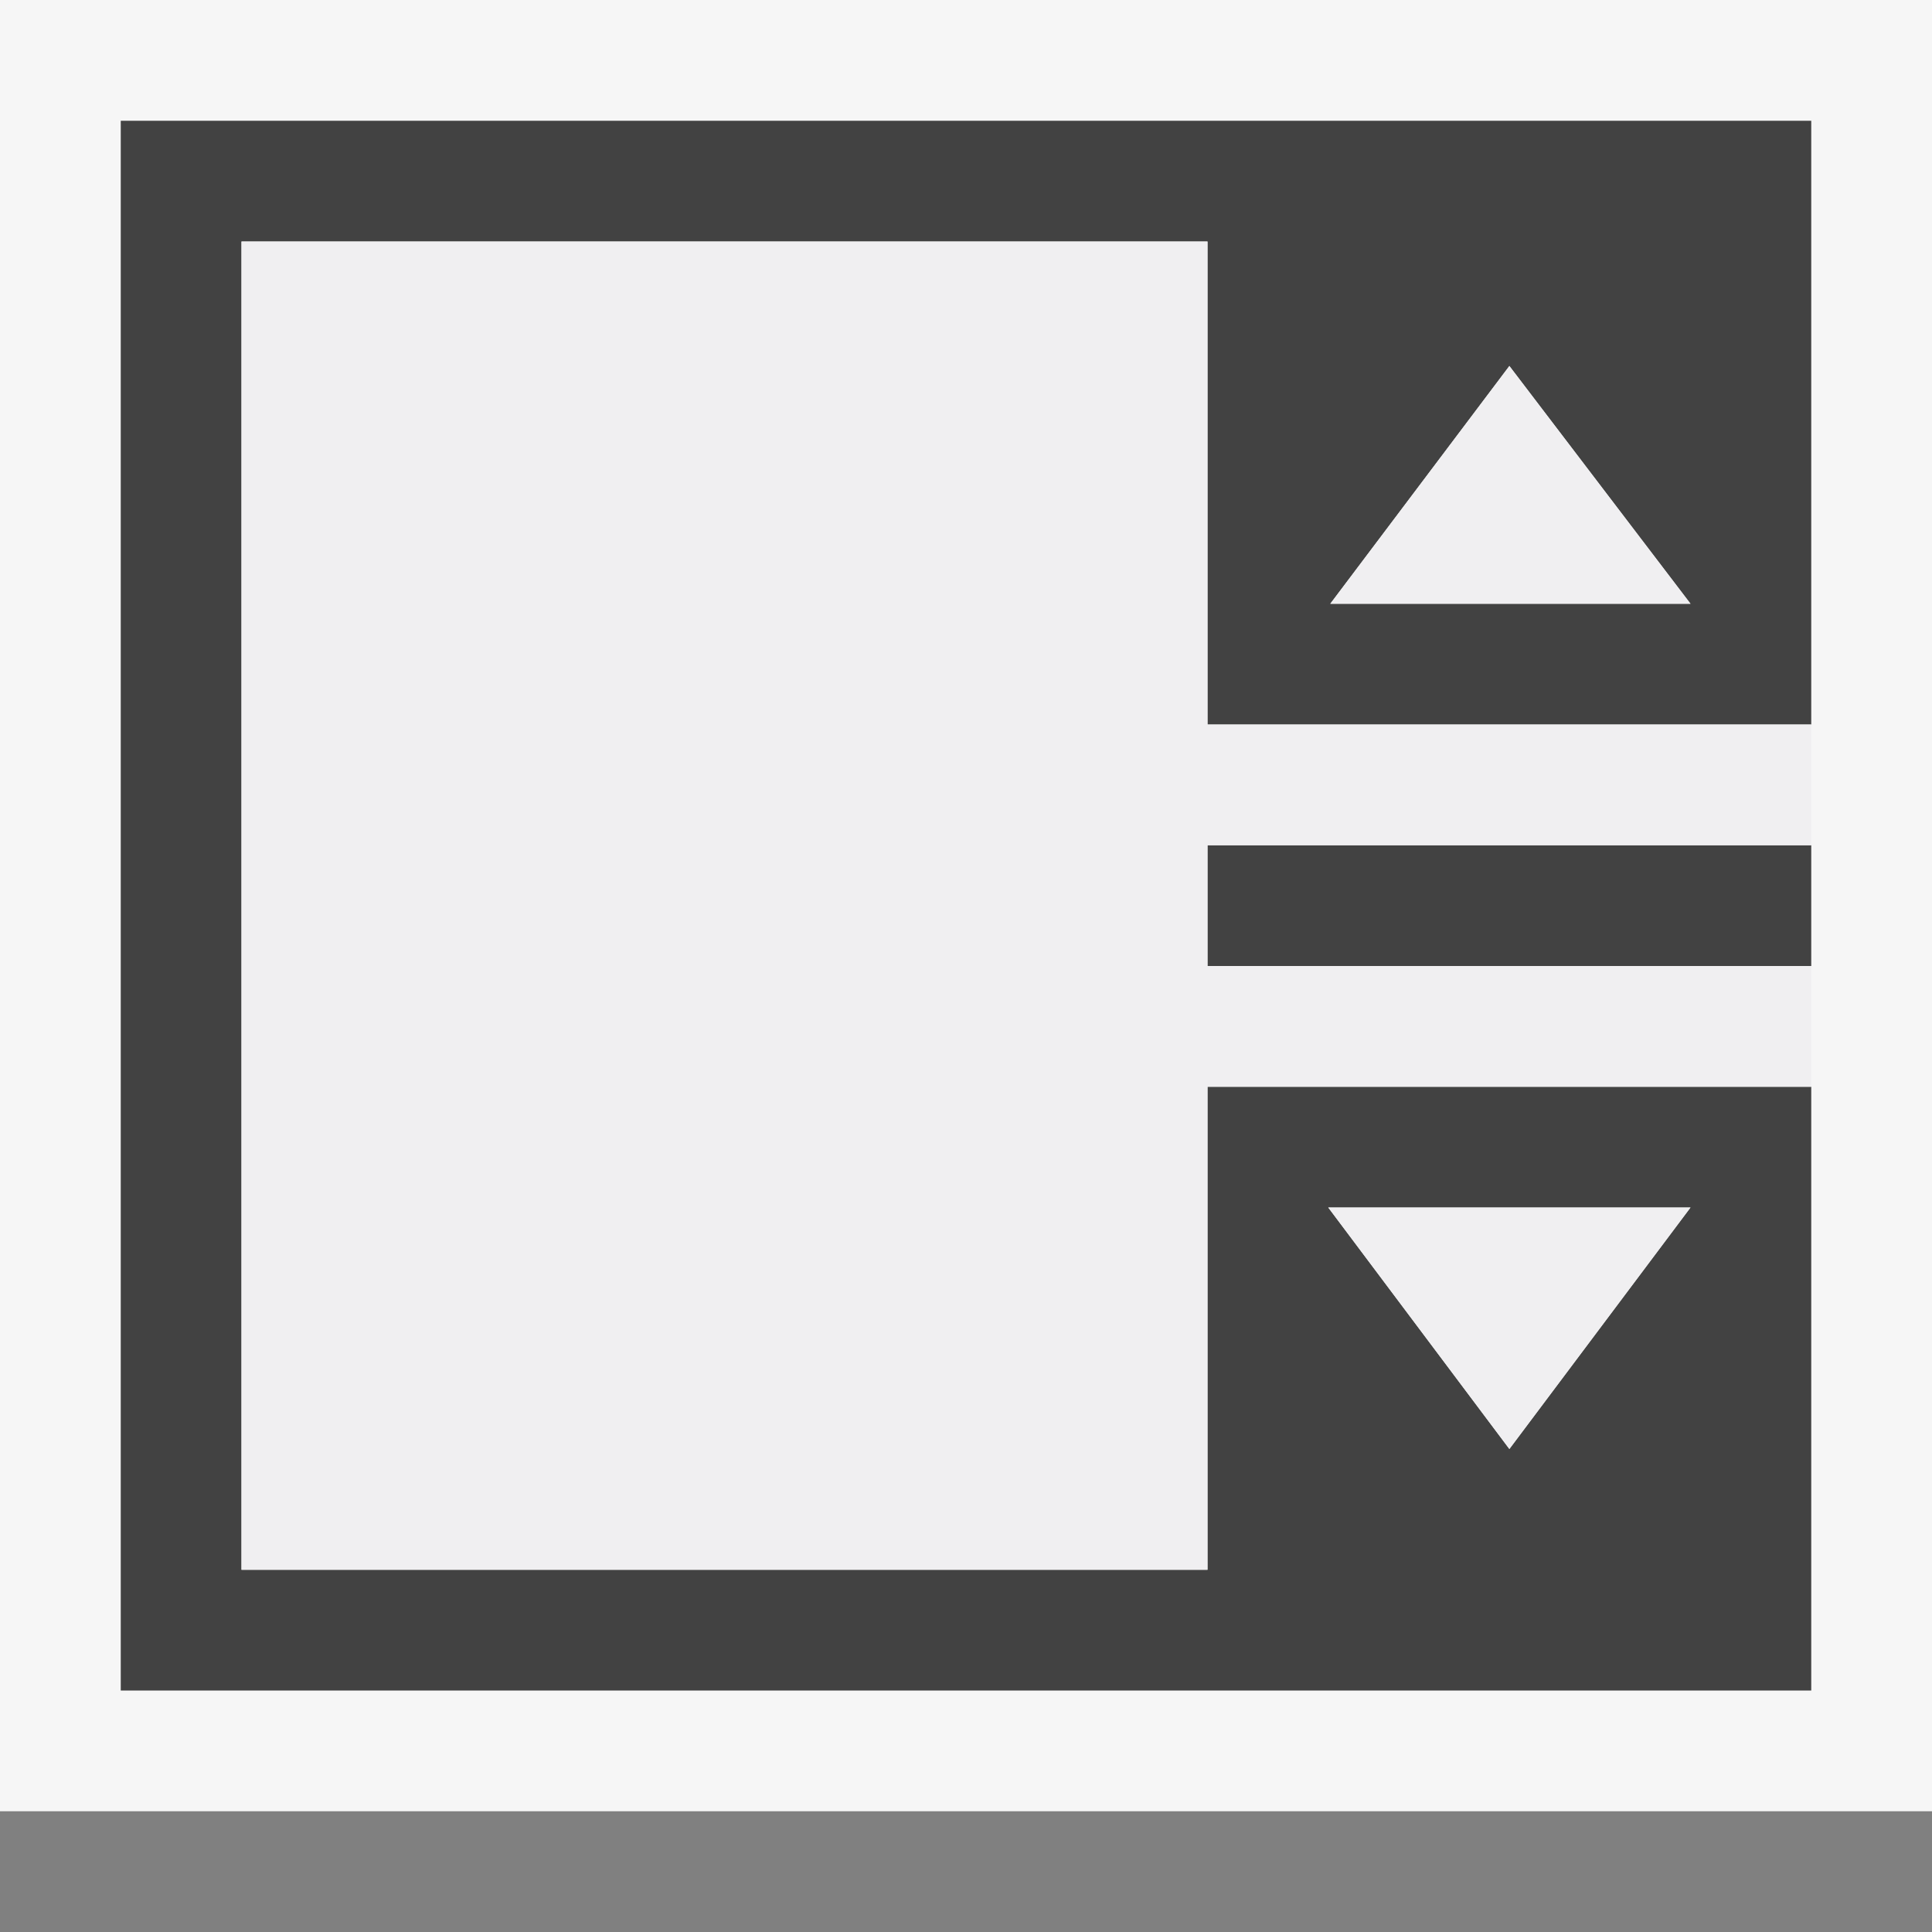
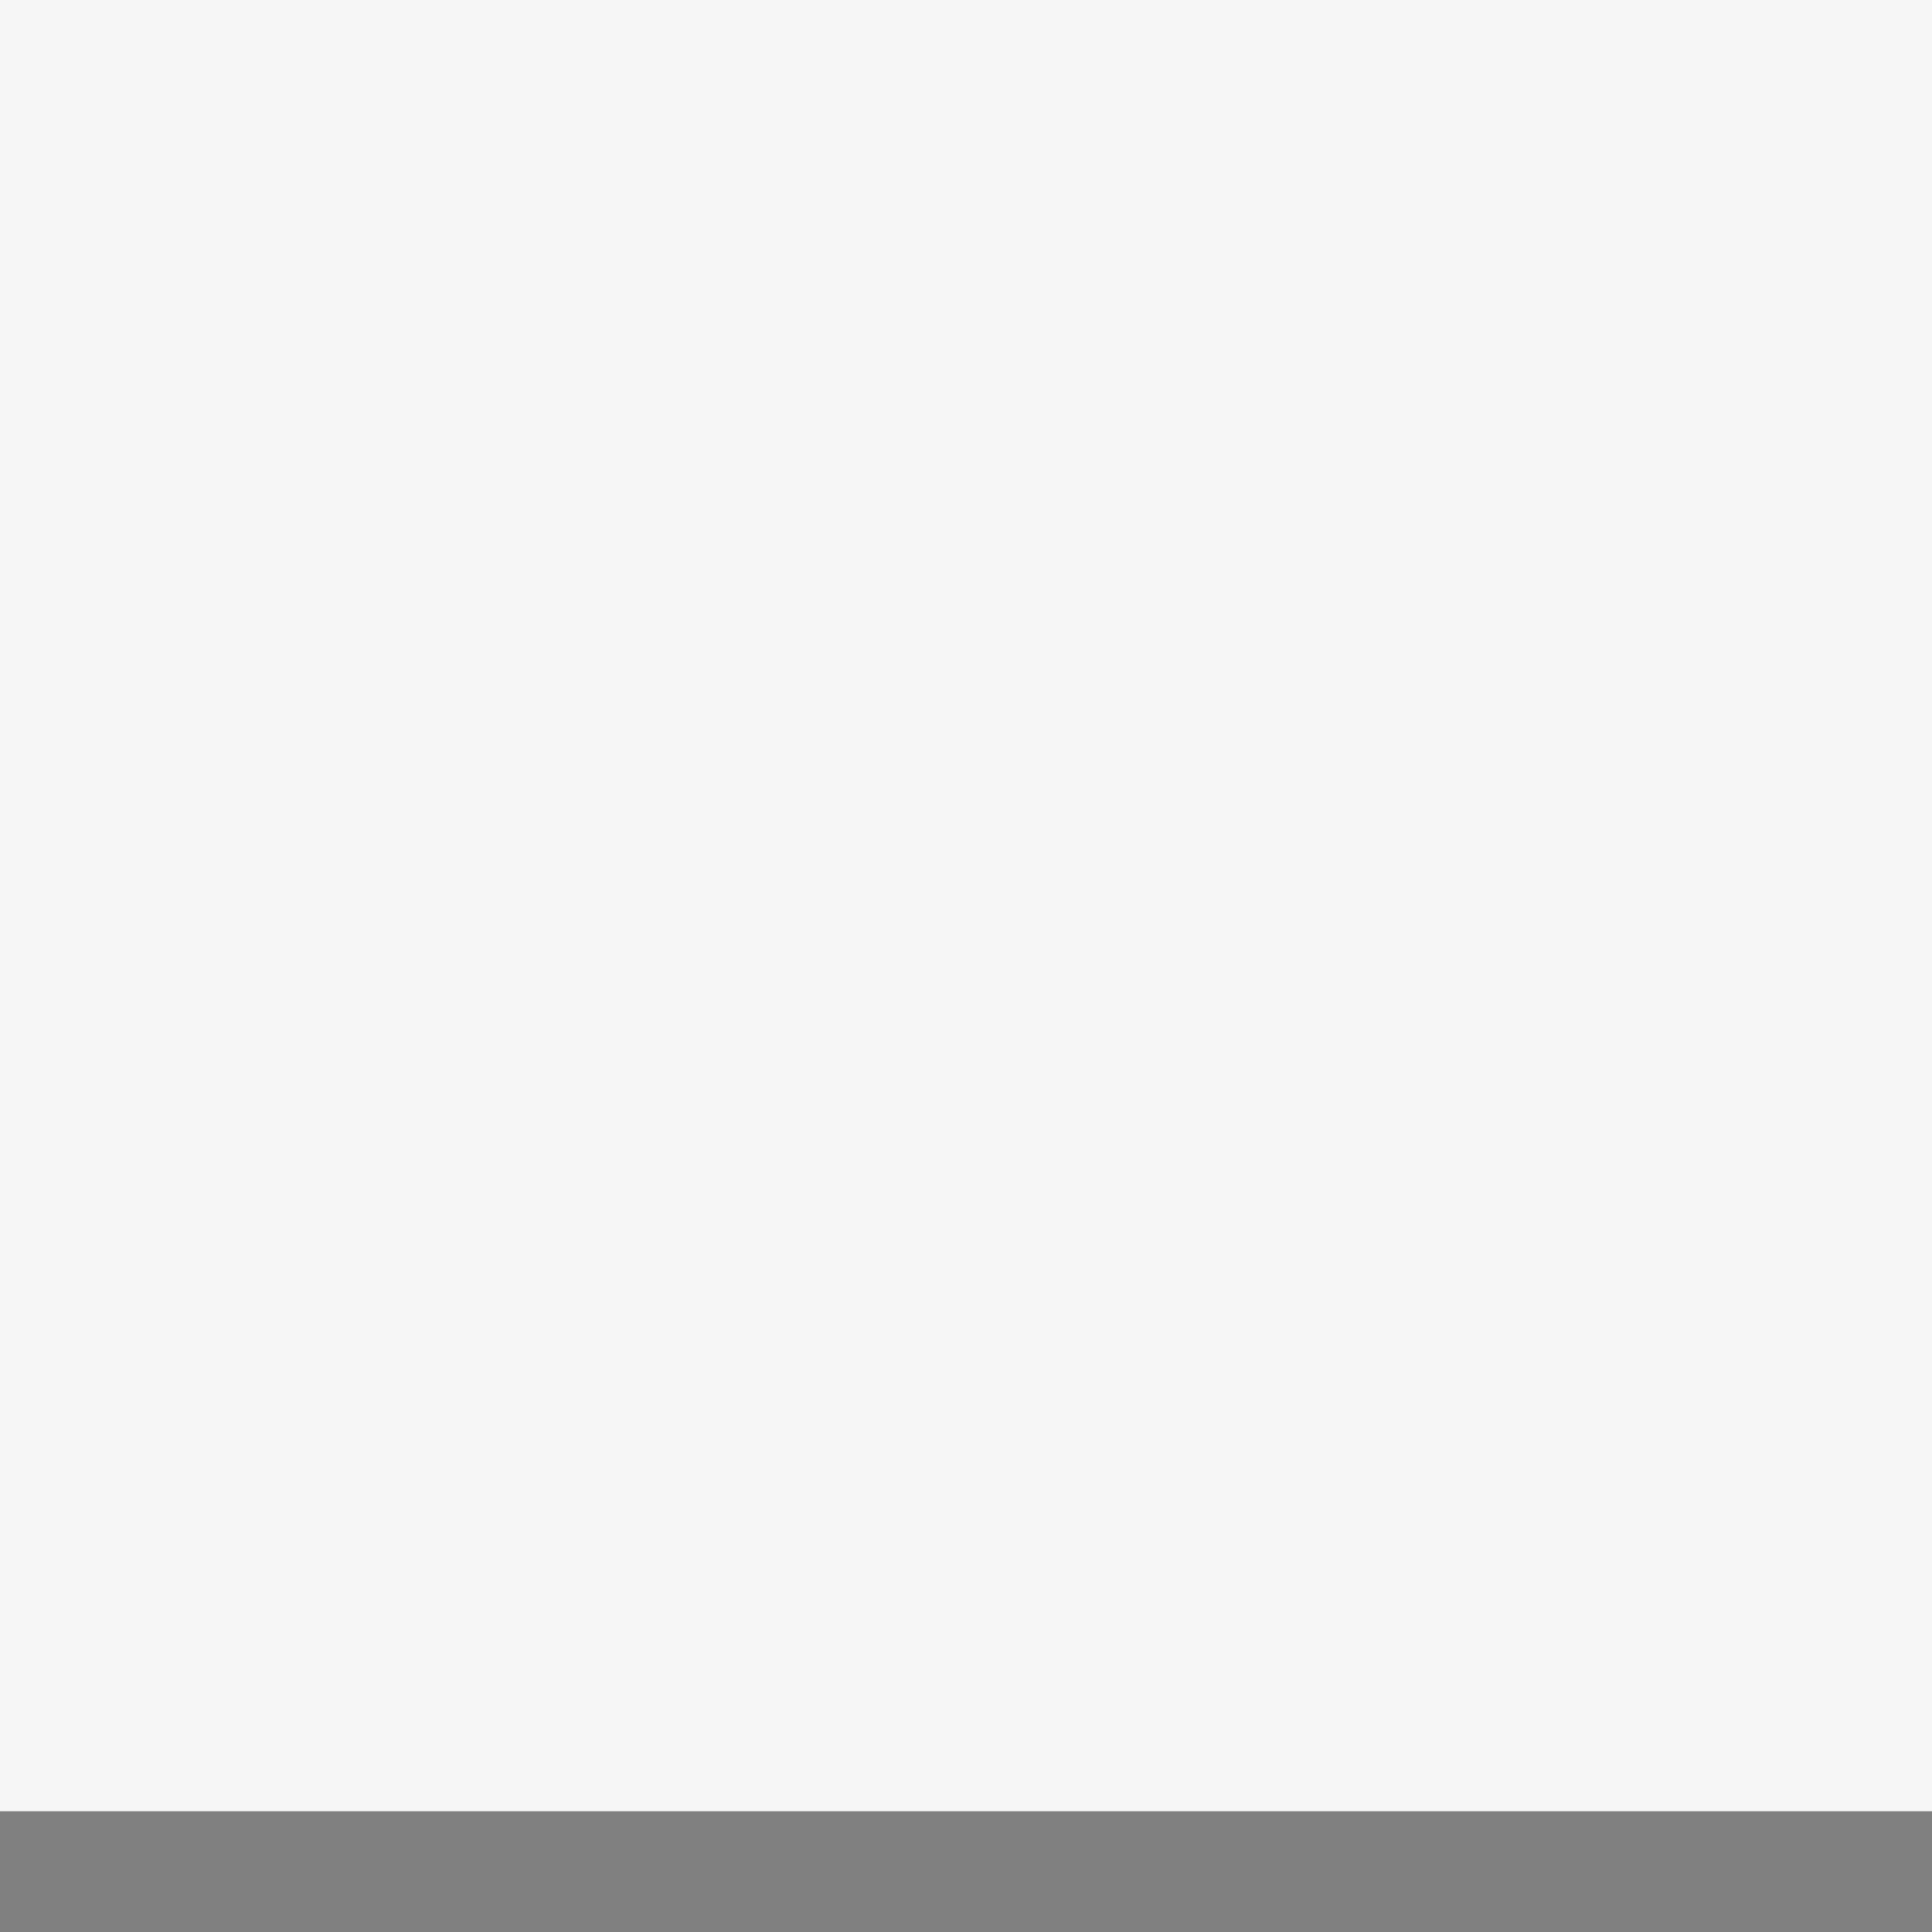
<svg xmlns="http://www.w3.org/2000/svg" width="16" height="16">
  <rect width="100%" height="100%" fill="#808080" stroke="none" />
  <style type="text/css">.icon-canvas-transparent{opacity:0;fill:#F6F6F6;} .icon-vs-out{fill:#F6F6F6;} .icon-vs-bg{fill:#424242;} .icon-vs-fg{fill:#F0EFF1;}</style>
-   <path class="icon-canvas-transparent" d="M16 16h-16v-16h16v16z" id="canvas" />
  <path class="icon-vs-out" d="M0 0h16v15h-16v-15z" id="outline" />
-   <path class="icon-vs-bg" d="M1 1v13h14v-5h-5v4h-8v-11h8v4h5v-5h-14zm13 9l-1.5 2-1.5-2h3zm-2.983-5l1.483-1.969 1.5 1.969h-2.983zm-1.017 2h5v1h-5v-1z" id="iconBg" />
-   <path class="icon-vs-fg" d="M11 10h3l-1.5 2-1.5-2zm1.5-6.969l-1.483 1.969h2.983l-1.5-1.969zm2.5 3.969v-1h-5v-4h-8v11h8v-4h5v-1h-5v-1h5z" id="iconFg" />
</svg>